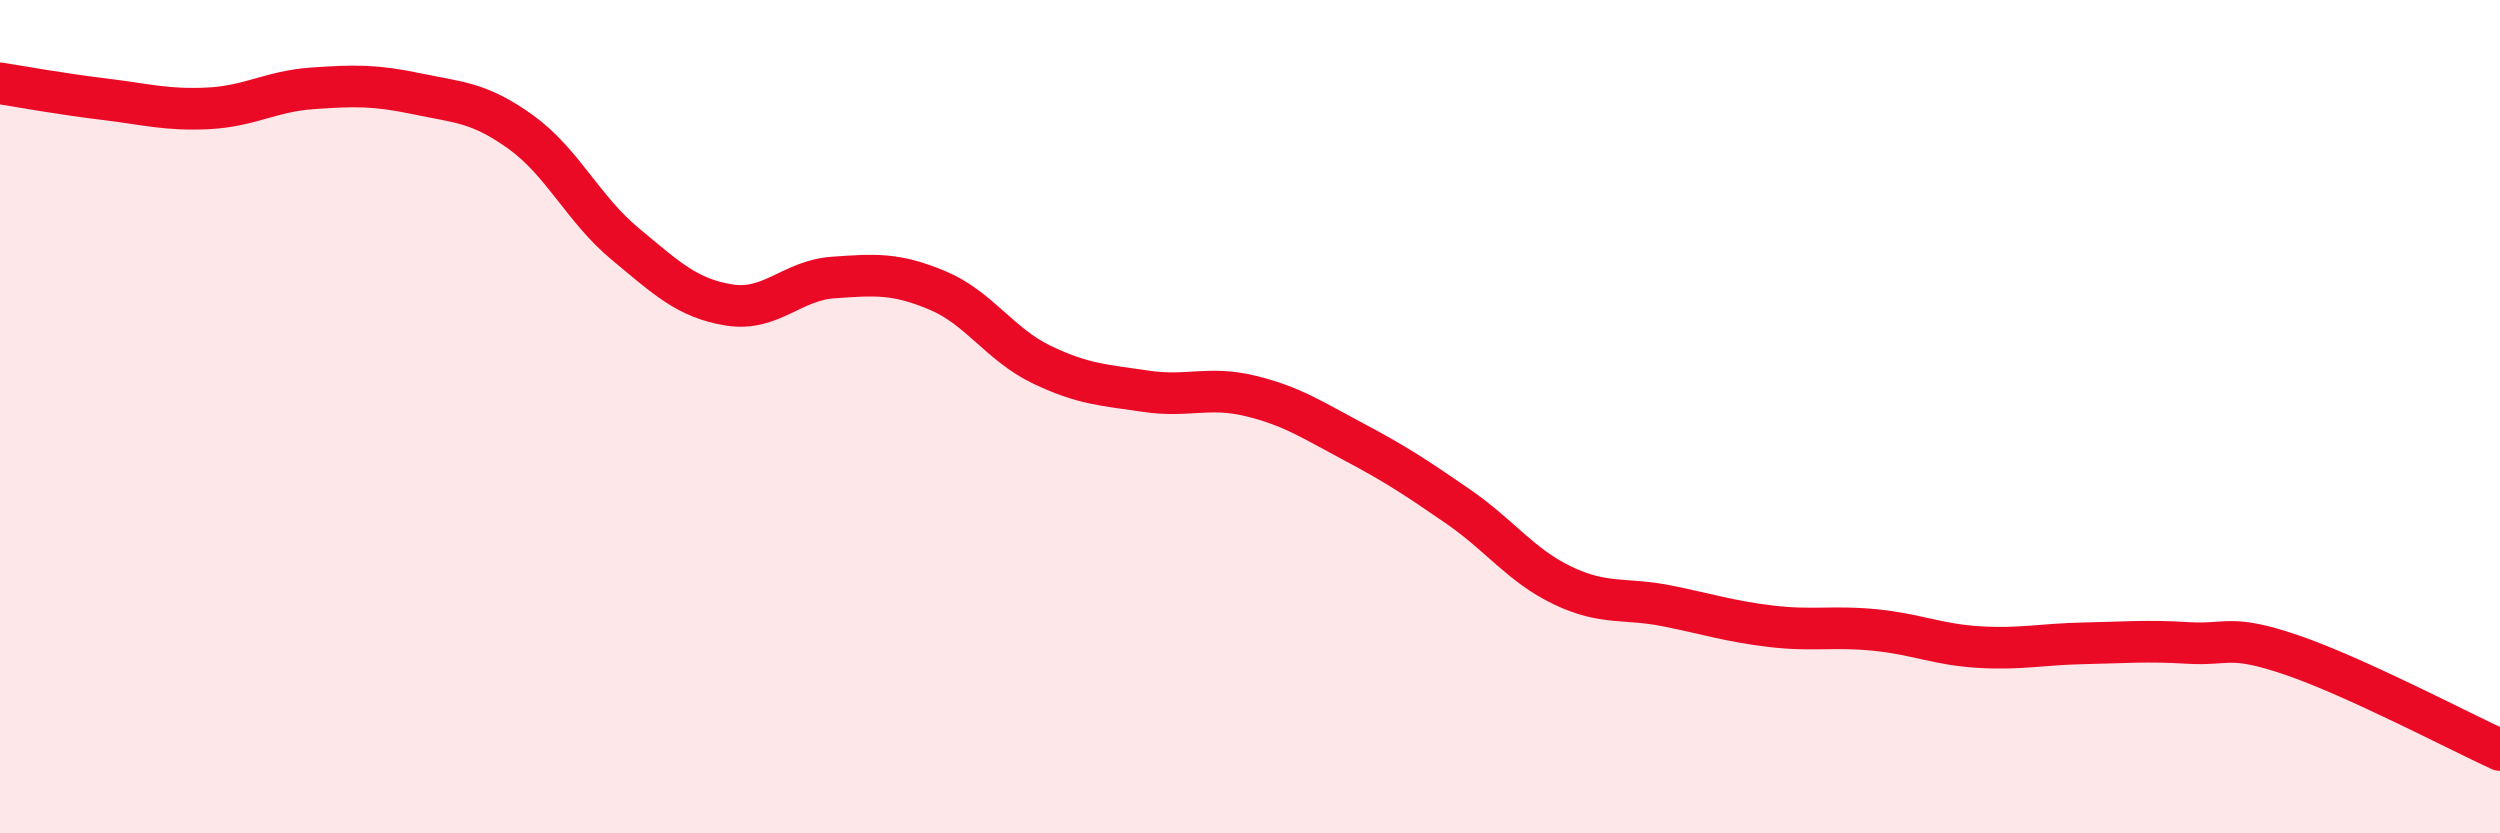
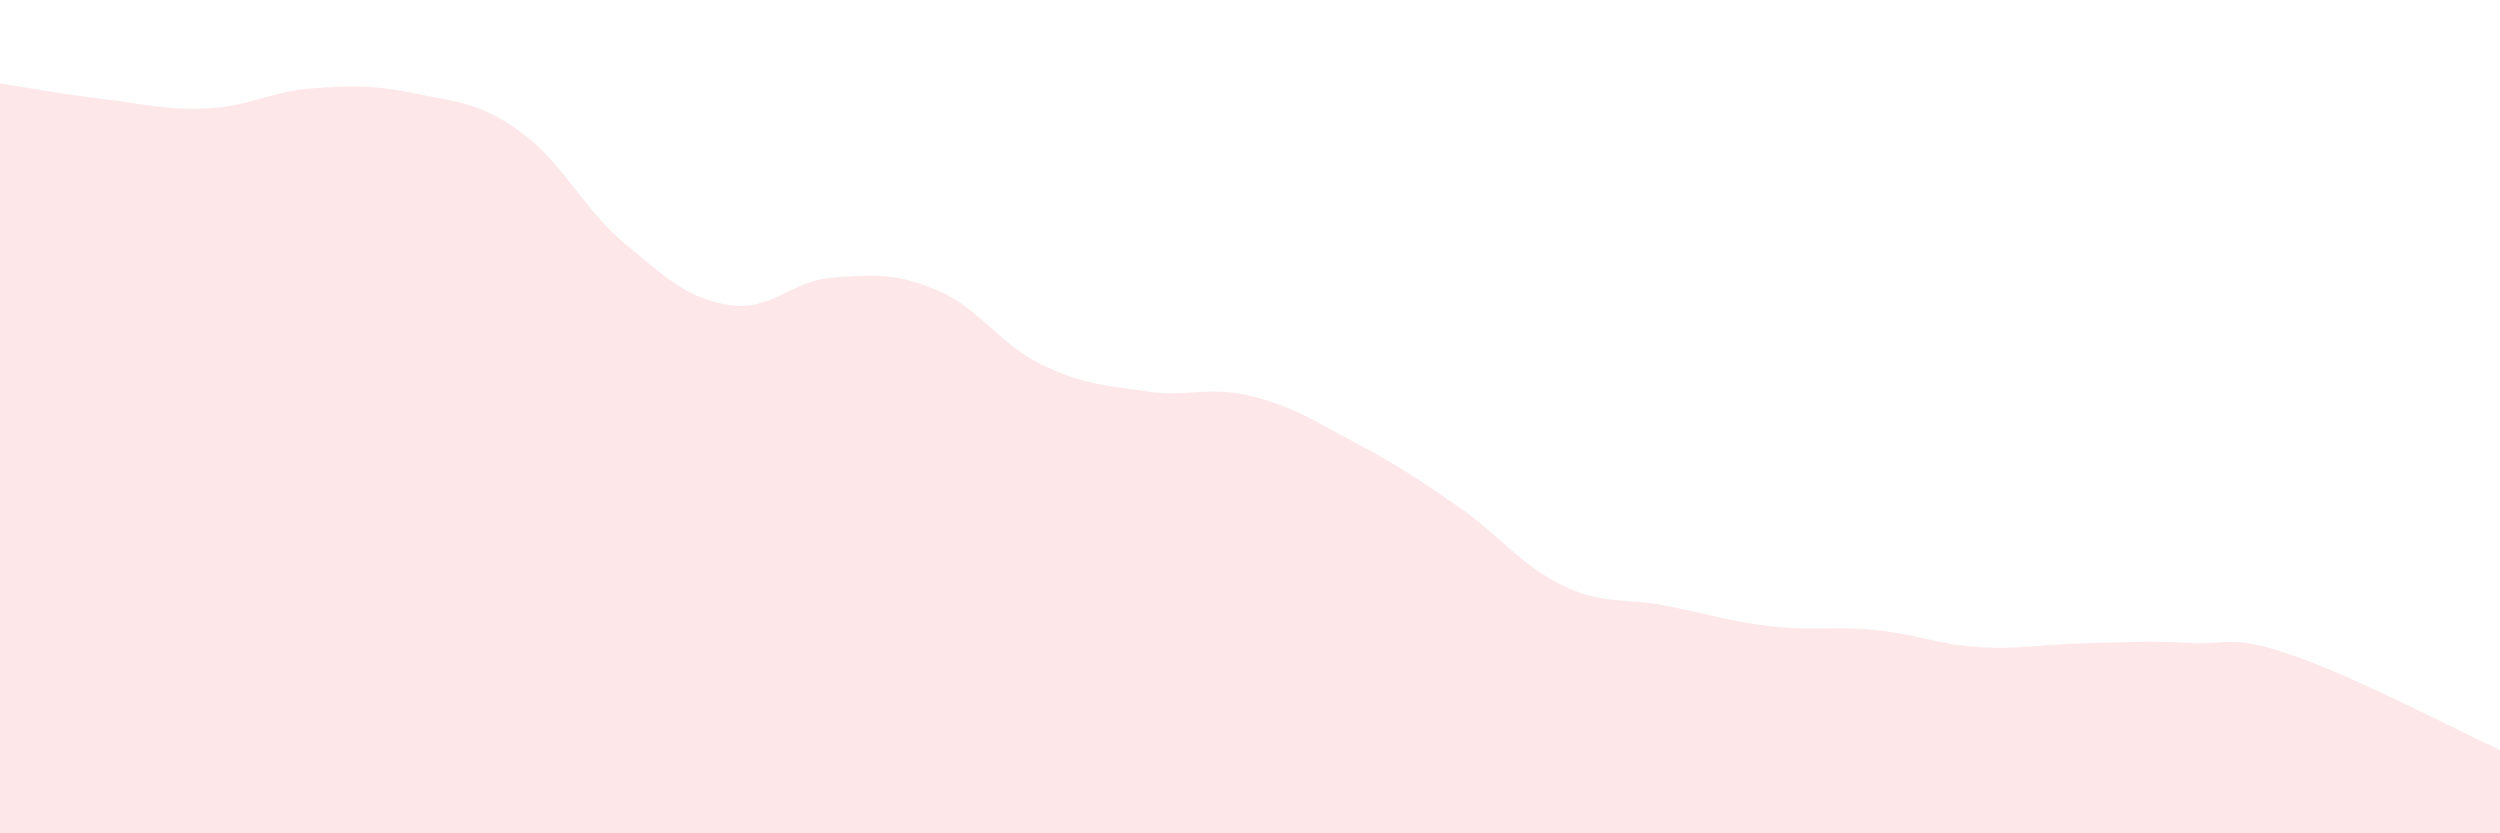
<svg xmlns="http://www.w3.org/2000/svg" width="60" height="20" viewBox="0 0 60 20">
  <path d="M 0,2 C 0.5,2.08 1.5,2.26 2.5,2.38 C 3.5,2.5 4,2.65 5,2.6 C 6,2.55 6.5,2.19 7.5,2.12 C 8.5,2.05 9,2.04 10,2.25 C 11,2.46 11.5,2.45 12.5,3.17 C 13.5,3.89 14,5.02 15,5.85 C 16,6.68 16.5,7.16 17.5,7.32 C 18.5,7.48 19,6.73 20,6.66 C 21,6.59 21.5,6.55 22.5,6.97 C 23.5,7.39 24,8.27 25,8.75 C 26,9.23 26.5,9.24 27.5,9.39 C 28.5,9.54 29,9.26 30,9.5 C 31,9.74 31.5,10.08 32.5,10.61 C 33.5,11.14 34,11.47 35,12.16 C 36,12.85 36.5,13.57 37.5,14.05 C 38.5,14.53 39,14.34 40,14.54 C 41,14.74 41.5,14.91 42.5,15.03 C 43.5,15.15 44,15.02 45,15.12 C 46,15.22 46.5,15.47 47.5,15.53 C 48.5,15.59 49,15.46 50,15.44 C 51,15.42 51.5,15.37 52.5,15.43 C 53.5,15.49 53.5,15.21 55,15.72 C 56.5,16.23 59,17.54 60,18L60 20L0 20Z" fill="#EB0A25" opacity="0.1" stroke-linecap="round" stroke-linejoin="round" />
-   <path d="M 0,2 C 0.5,2.08 1.5,2.26 2.5,2.38 C 3.5,2.5 4,2.65 5,2.6 C 6,2.55 6.5,2.19 7.5,2.12 C 8.5,2.05 9,2.04 10,2.25 C 11,2.46 11.5,2.45 12.5,3.17 C 13.5,3.89 14,5.02 15,5.85 C 16,6.68 16.5,7.16 17.5,7.32 C 18.5,7.48 19,6.73 20,6.66 C 21,6.59 21.5,6.55 22.5,6.97 C 23.5,7.39 24,8.27 25,8.75 C 26,9.23 26.5,9.24 27.5,9.39 C 28.5,9.54 29,9.26 30,9.5 C 31,9.74 31.5,10.08 32.5,10.61 C 33.5,11.14 34,11.47 35,12.16 C 36,12.85 36.5,13.57 37.5,14.05 C 38.5,14.53 39,14.34 40,14.54 C 41,14.74 41.5,14.91 42.5,15.03 C 43.5,15.15 44,15.02 45,15.12 C 46,15.22 46.5,15.47 47.5,15.53 C 48.5,15.59 49,15.46 50,15.44 C 51,15.42 51.5,15.37 52.5,15.43 C 53.5,15.49 53.5,15.21 55,15.72 C 56.5,16.23 59,17.54 60,18" stroke="#EB0A25" stroke-width="1" fill="none" stroke-linecap="round" stroke-linejoin="round" />
</svg>